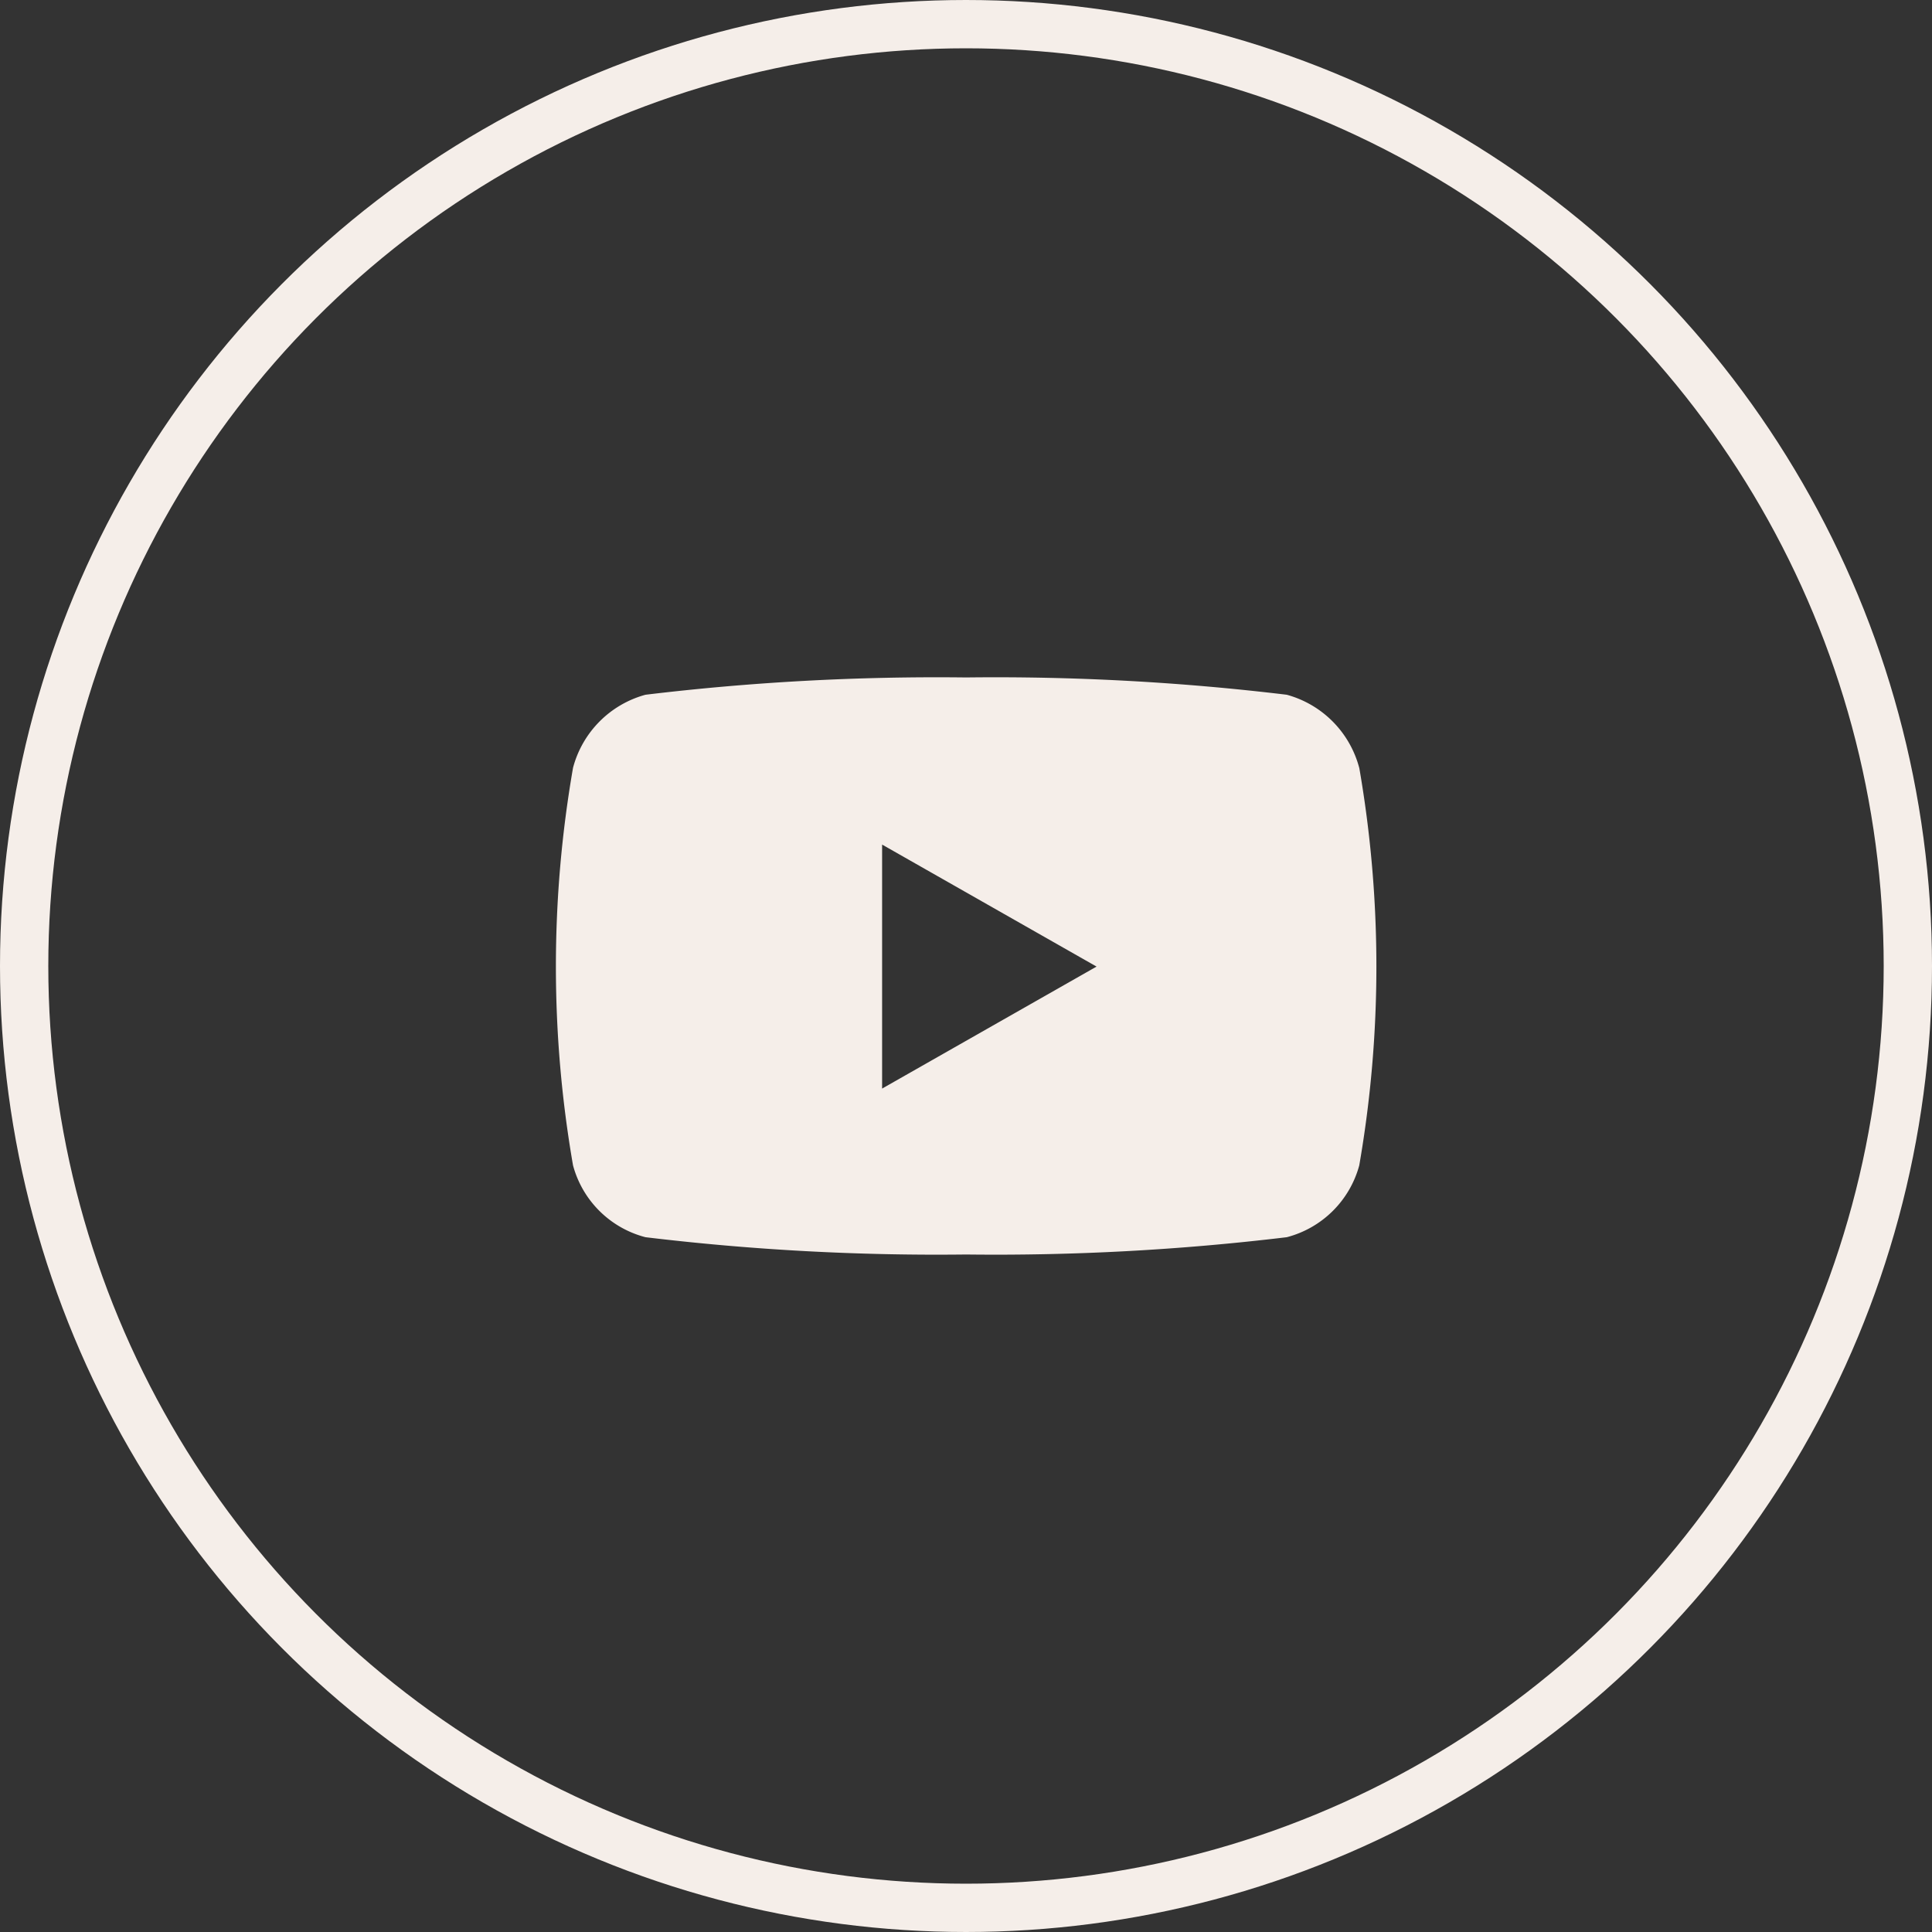
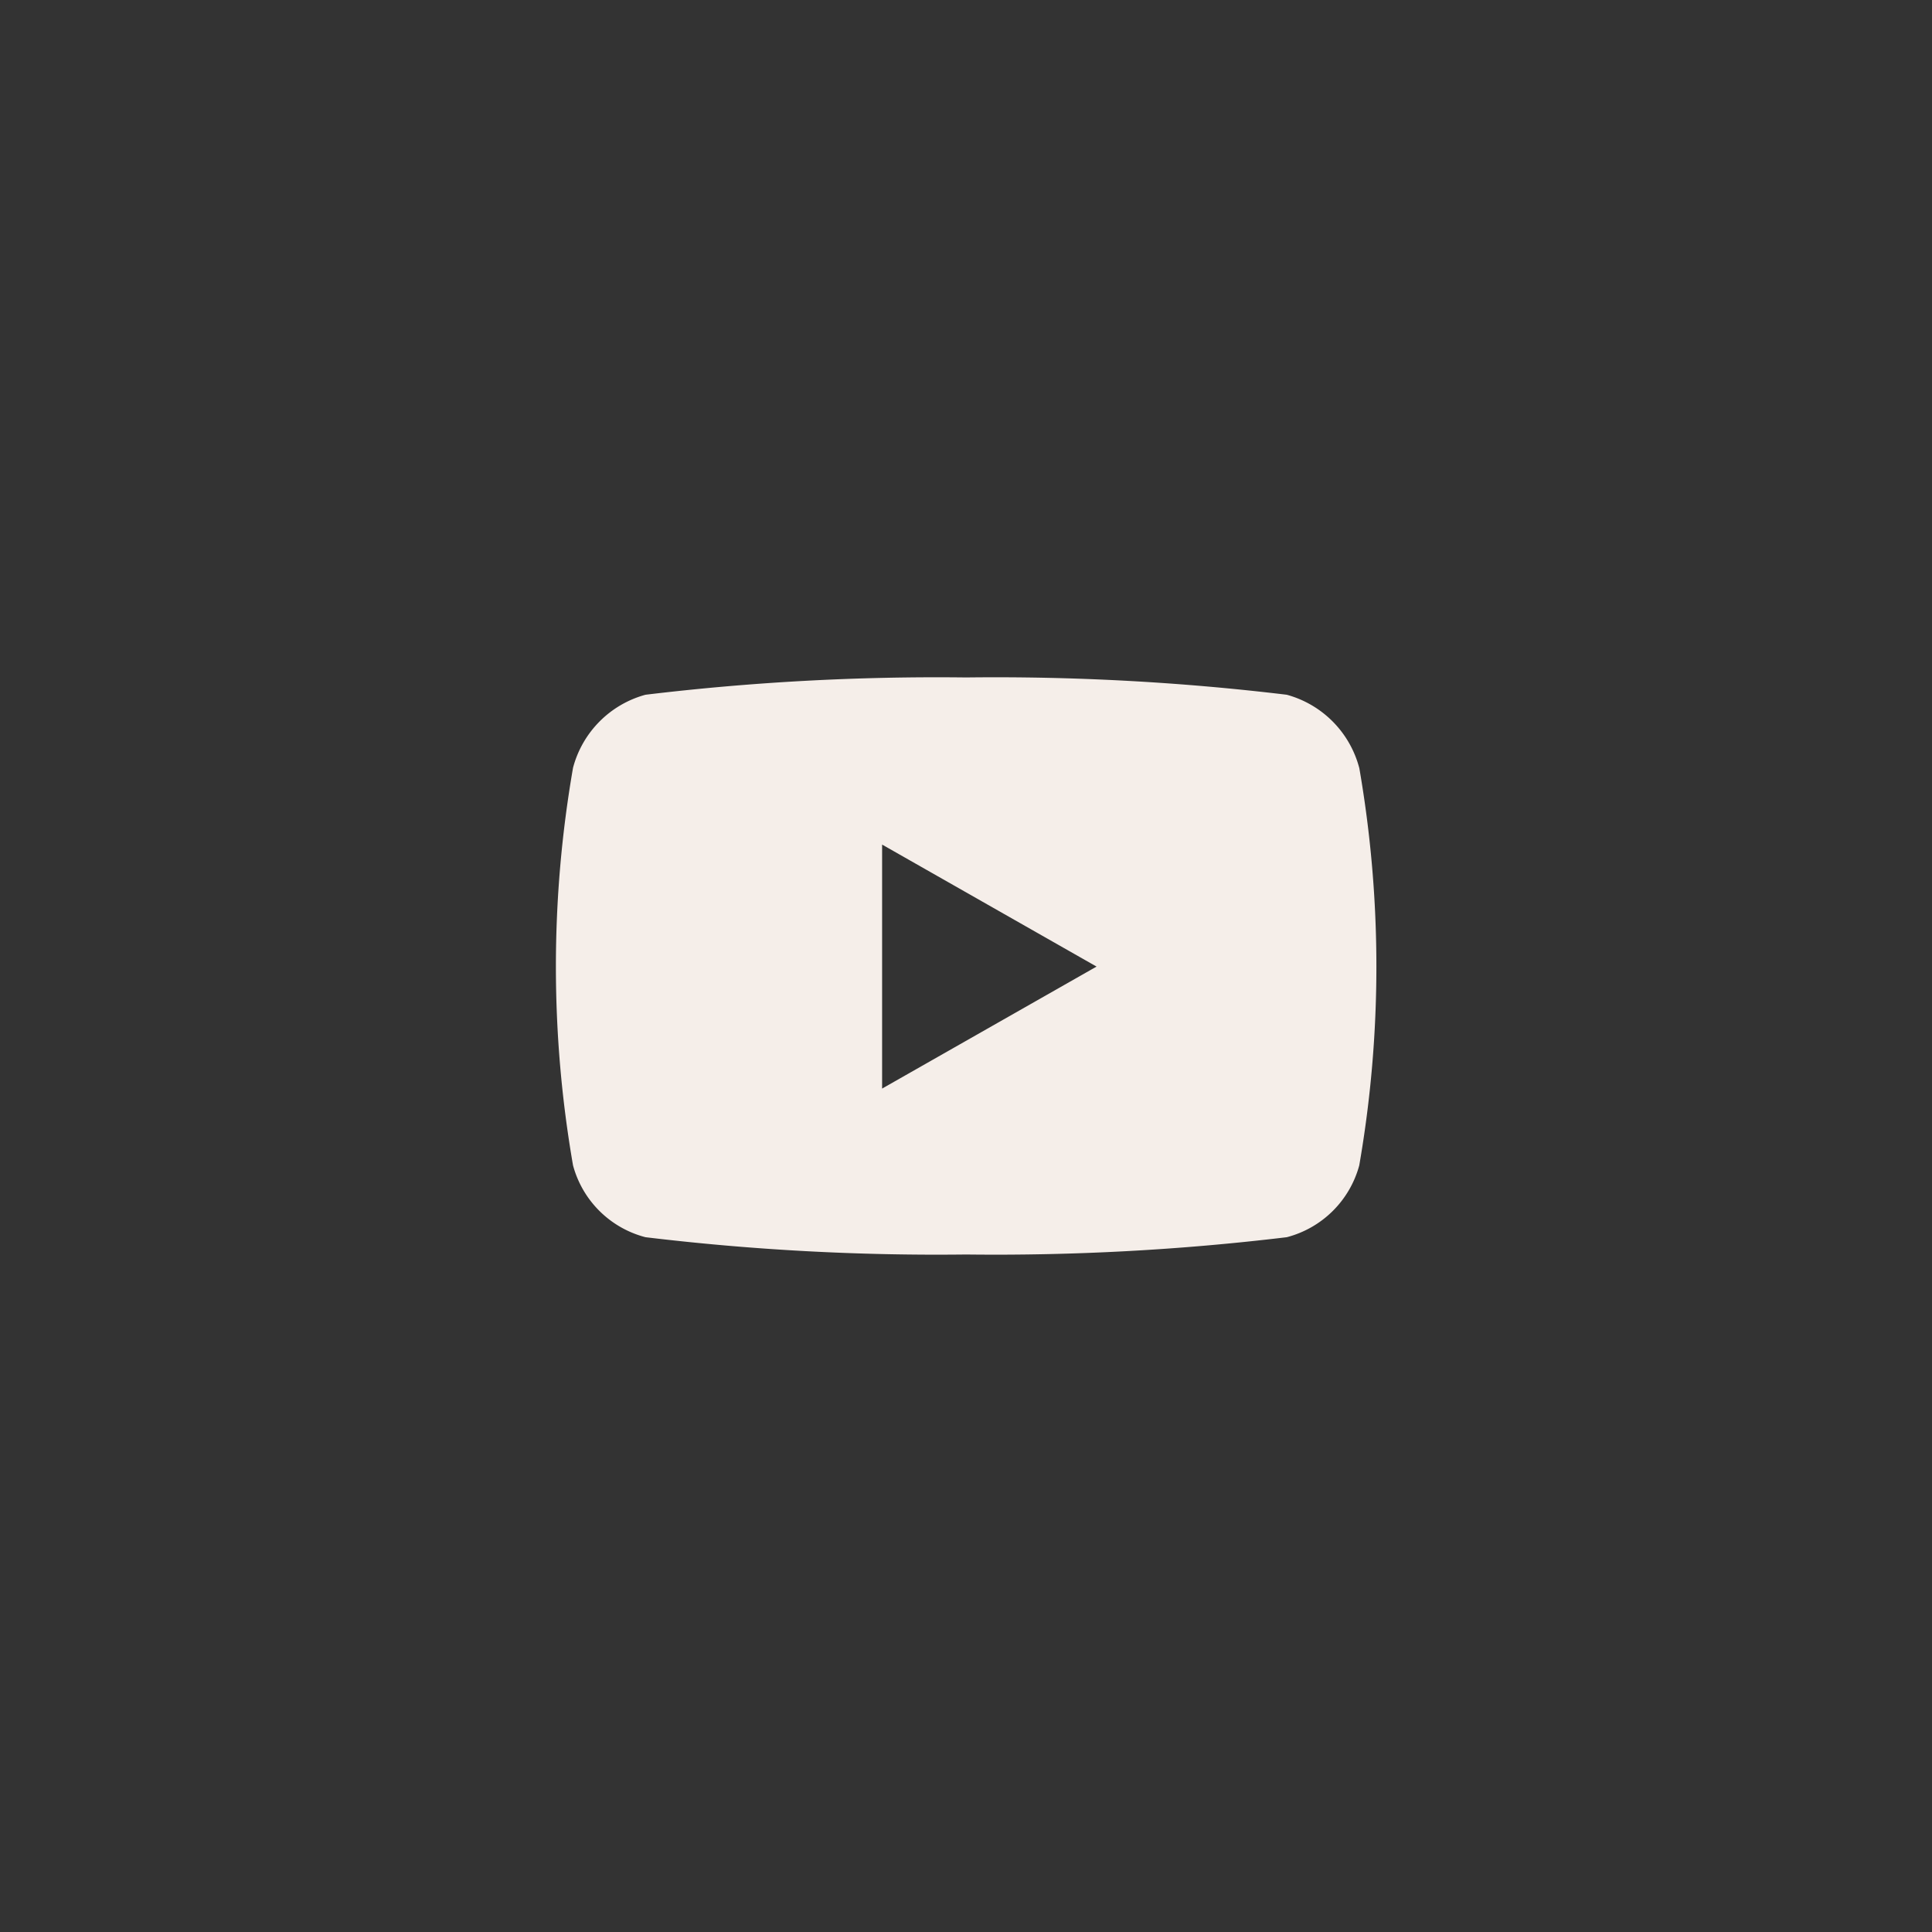
<svg xmlns="http://www.w3.org/2000/svg" width="40" height="40" viewBox="0 0 40 40">
  <rect x="0" y="0" width="40" height="40" fill="#333333" stroke="none" />
  <g id="Raggruppa_70" data-name="Raggruppa 70" transform="translate(-272 -7438)">
    <g id="Ellisse_8" data-name="Ellisse 8" transform="translate(272 7438)" fill="none" stroke="#f5eee9" stroke-width="1">
      <circle cx="20" cy="20" r="20" stroke="none" />
-       <circle cx="20" cy="20" r="19.5" fill="none" />
    </g>
    <path id="youtube-brands-solid" d="M31.538,65.87a2.133,2.133,0,0,0-1.5-1.512A50.408,50.408,0,0,0,23.4,64a50.408,50.408,0,0,0-6.639.358,2.133,2.133,0,0,0-1.5,1.512,24.061,24.061,0,0,0,0,8.232,2.1,2.1,0,0,0,1.5,1.487,50.408,50.408,0,0,0,6.639.358,50.408,50.408,0,0,0,6.639-.358,2.105,2.105,0,0,0,1.5-1.487,24.061,24.061,0,0,0,0-8.232Zm-9.878,6.642V67.46l4.44,2.526Z" transform="translate(268.603 7388.026)" fill="#f5eee9" />
  </g>
</svg>